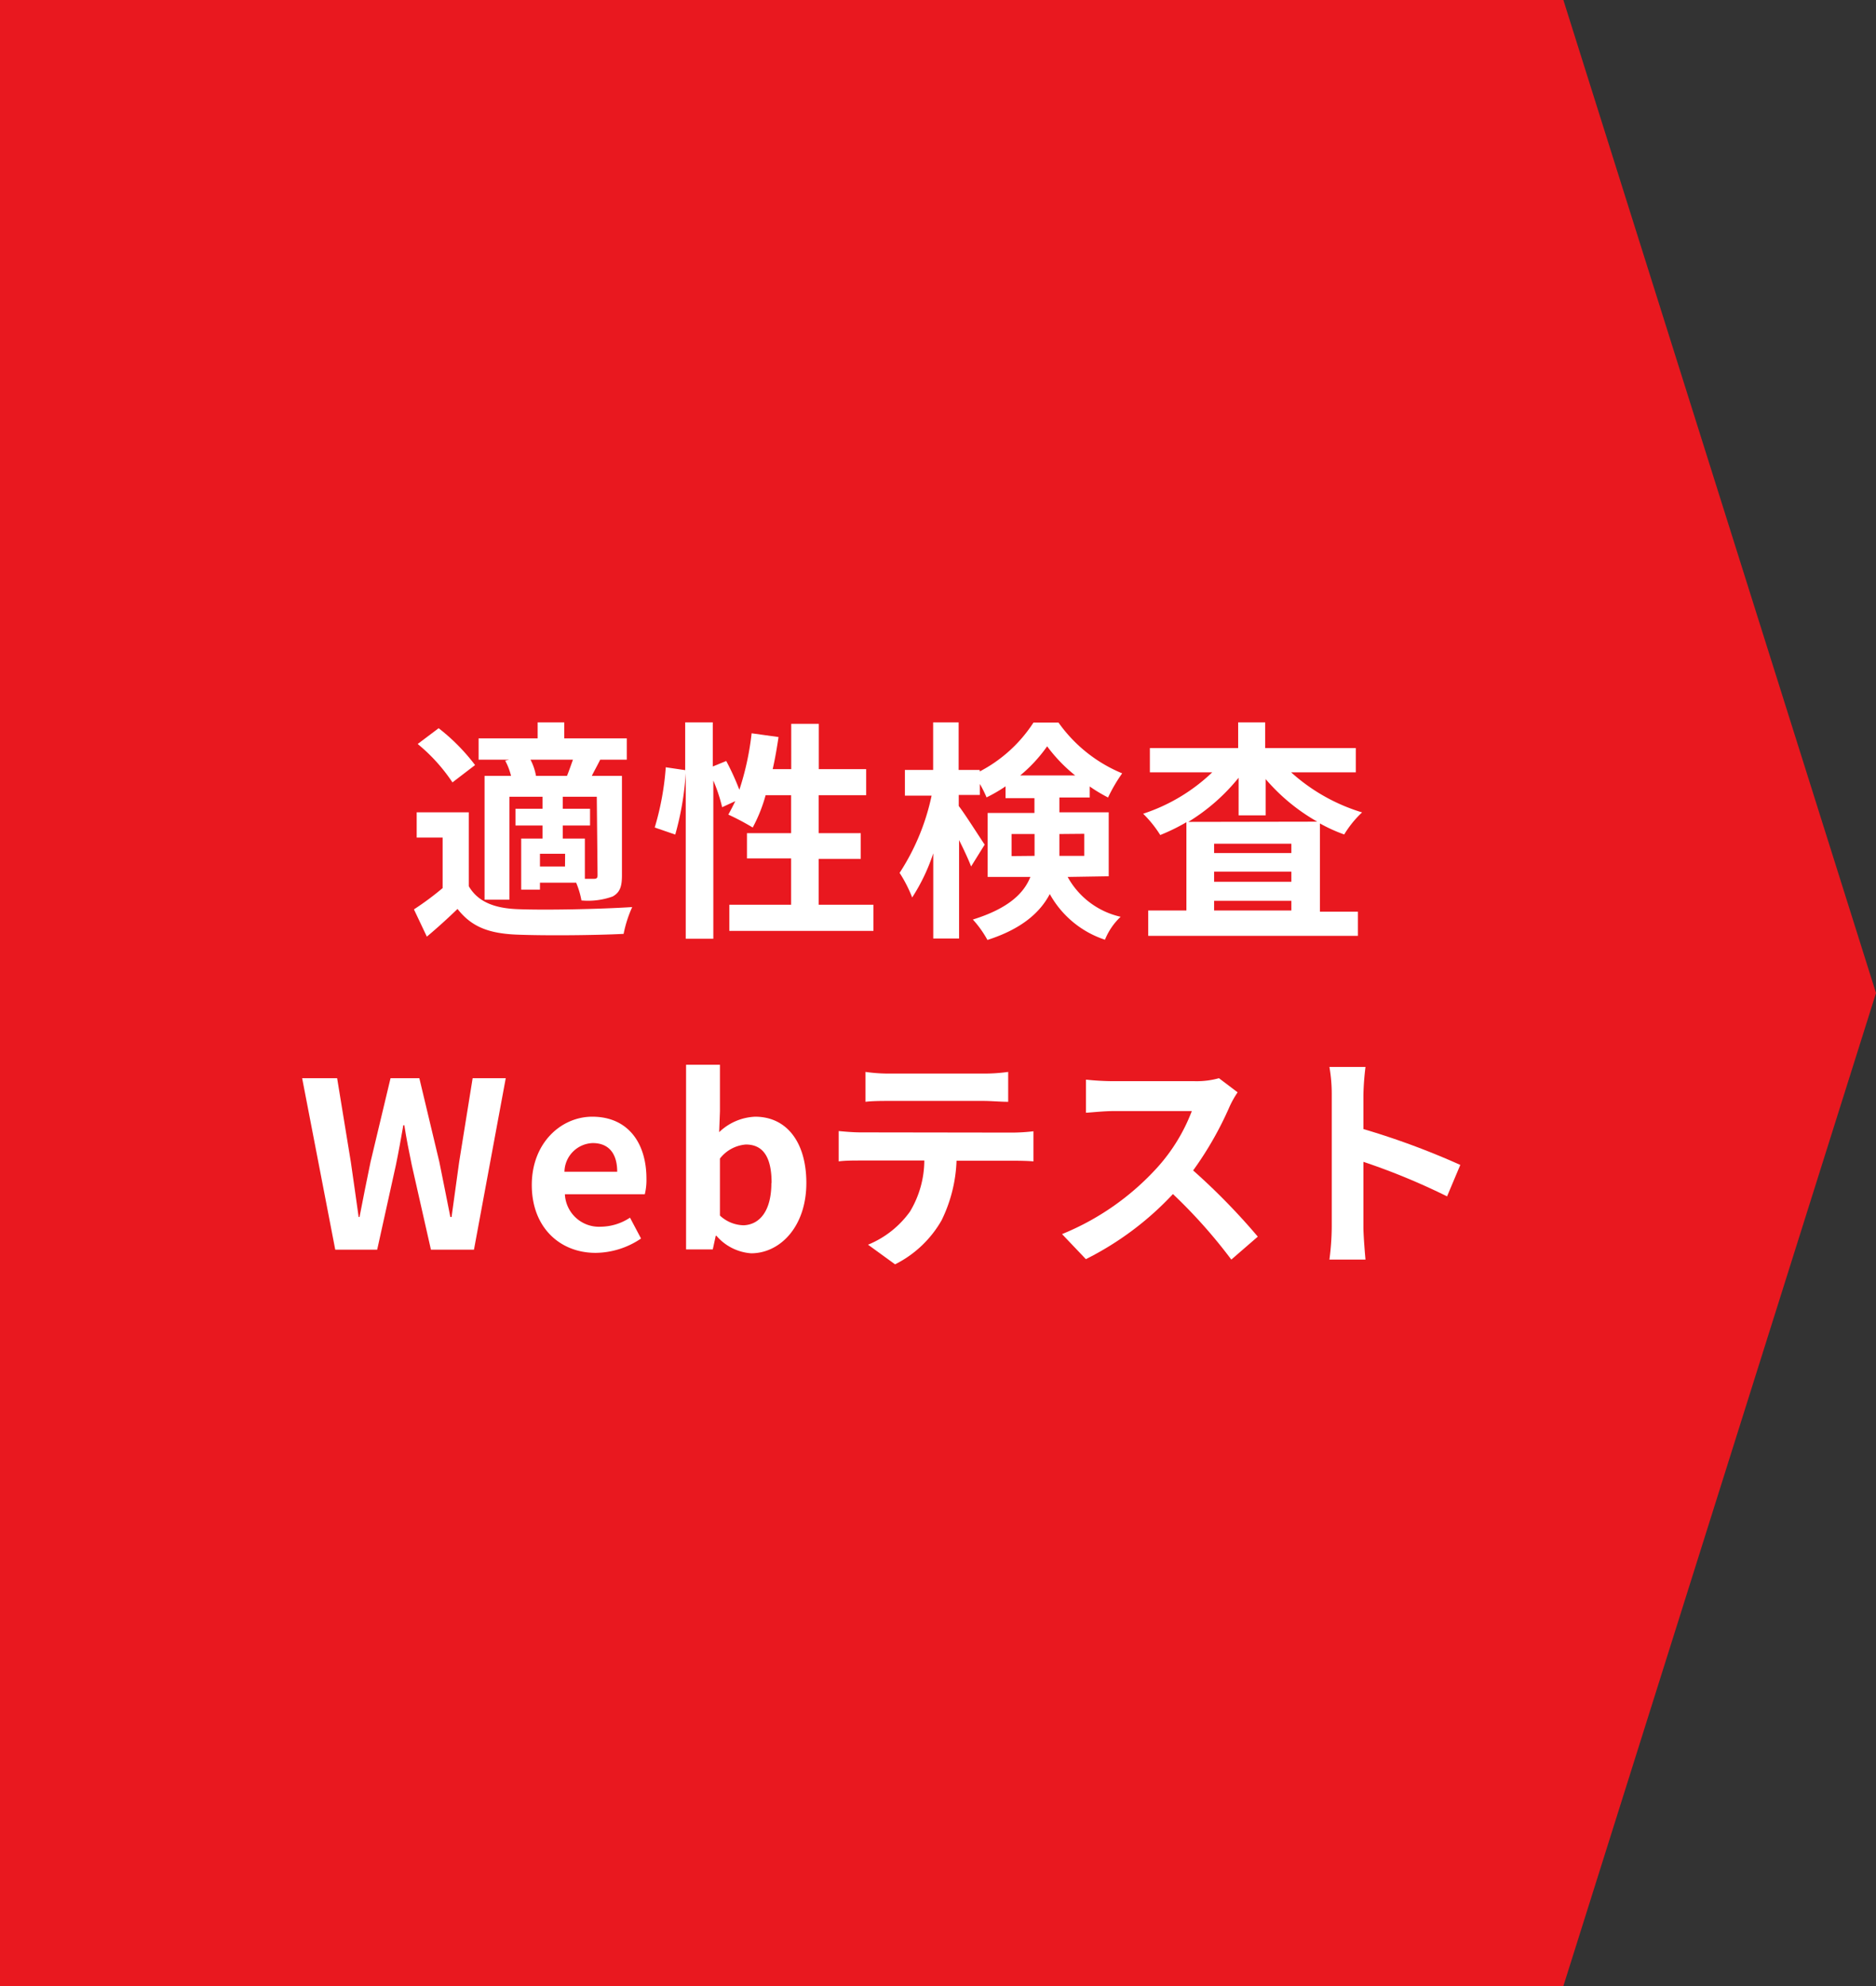
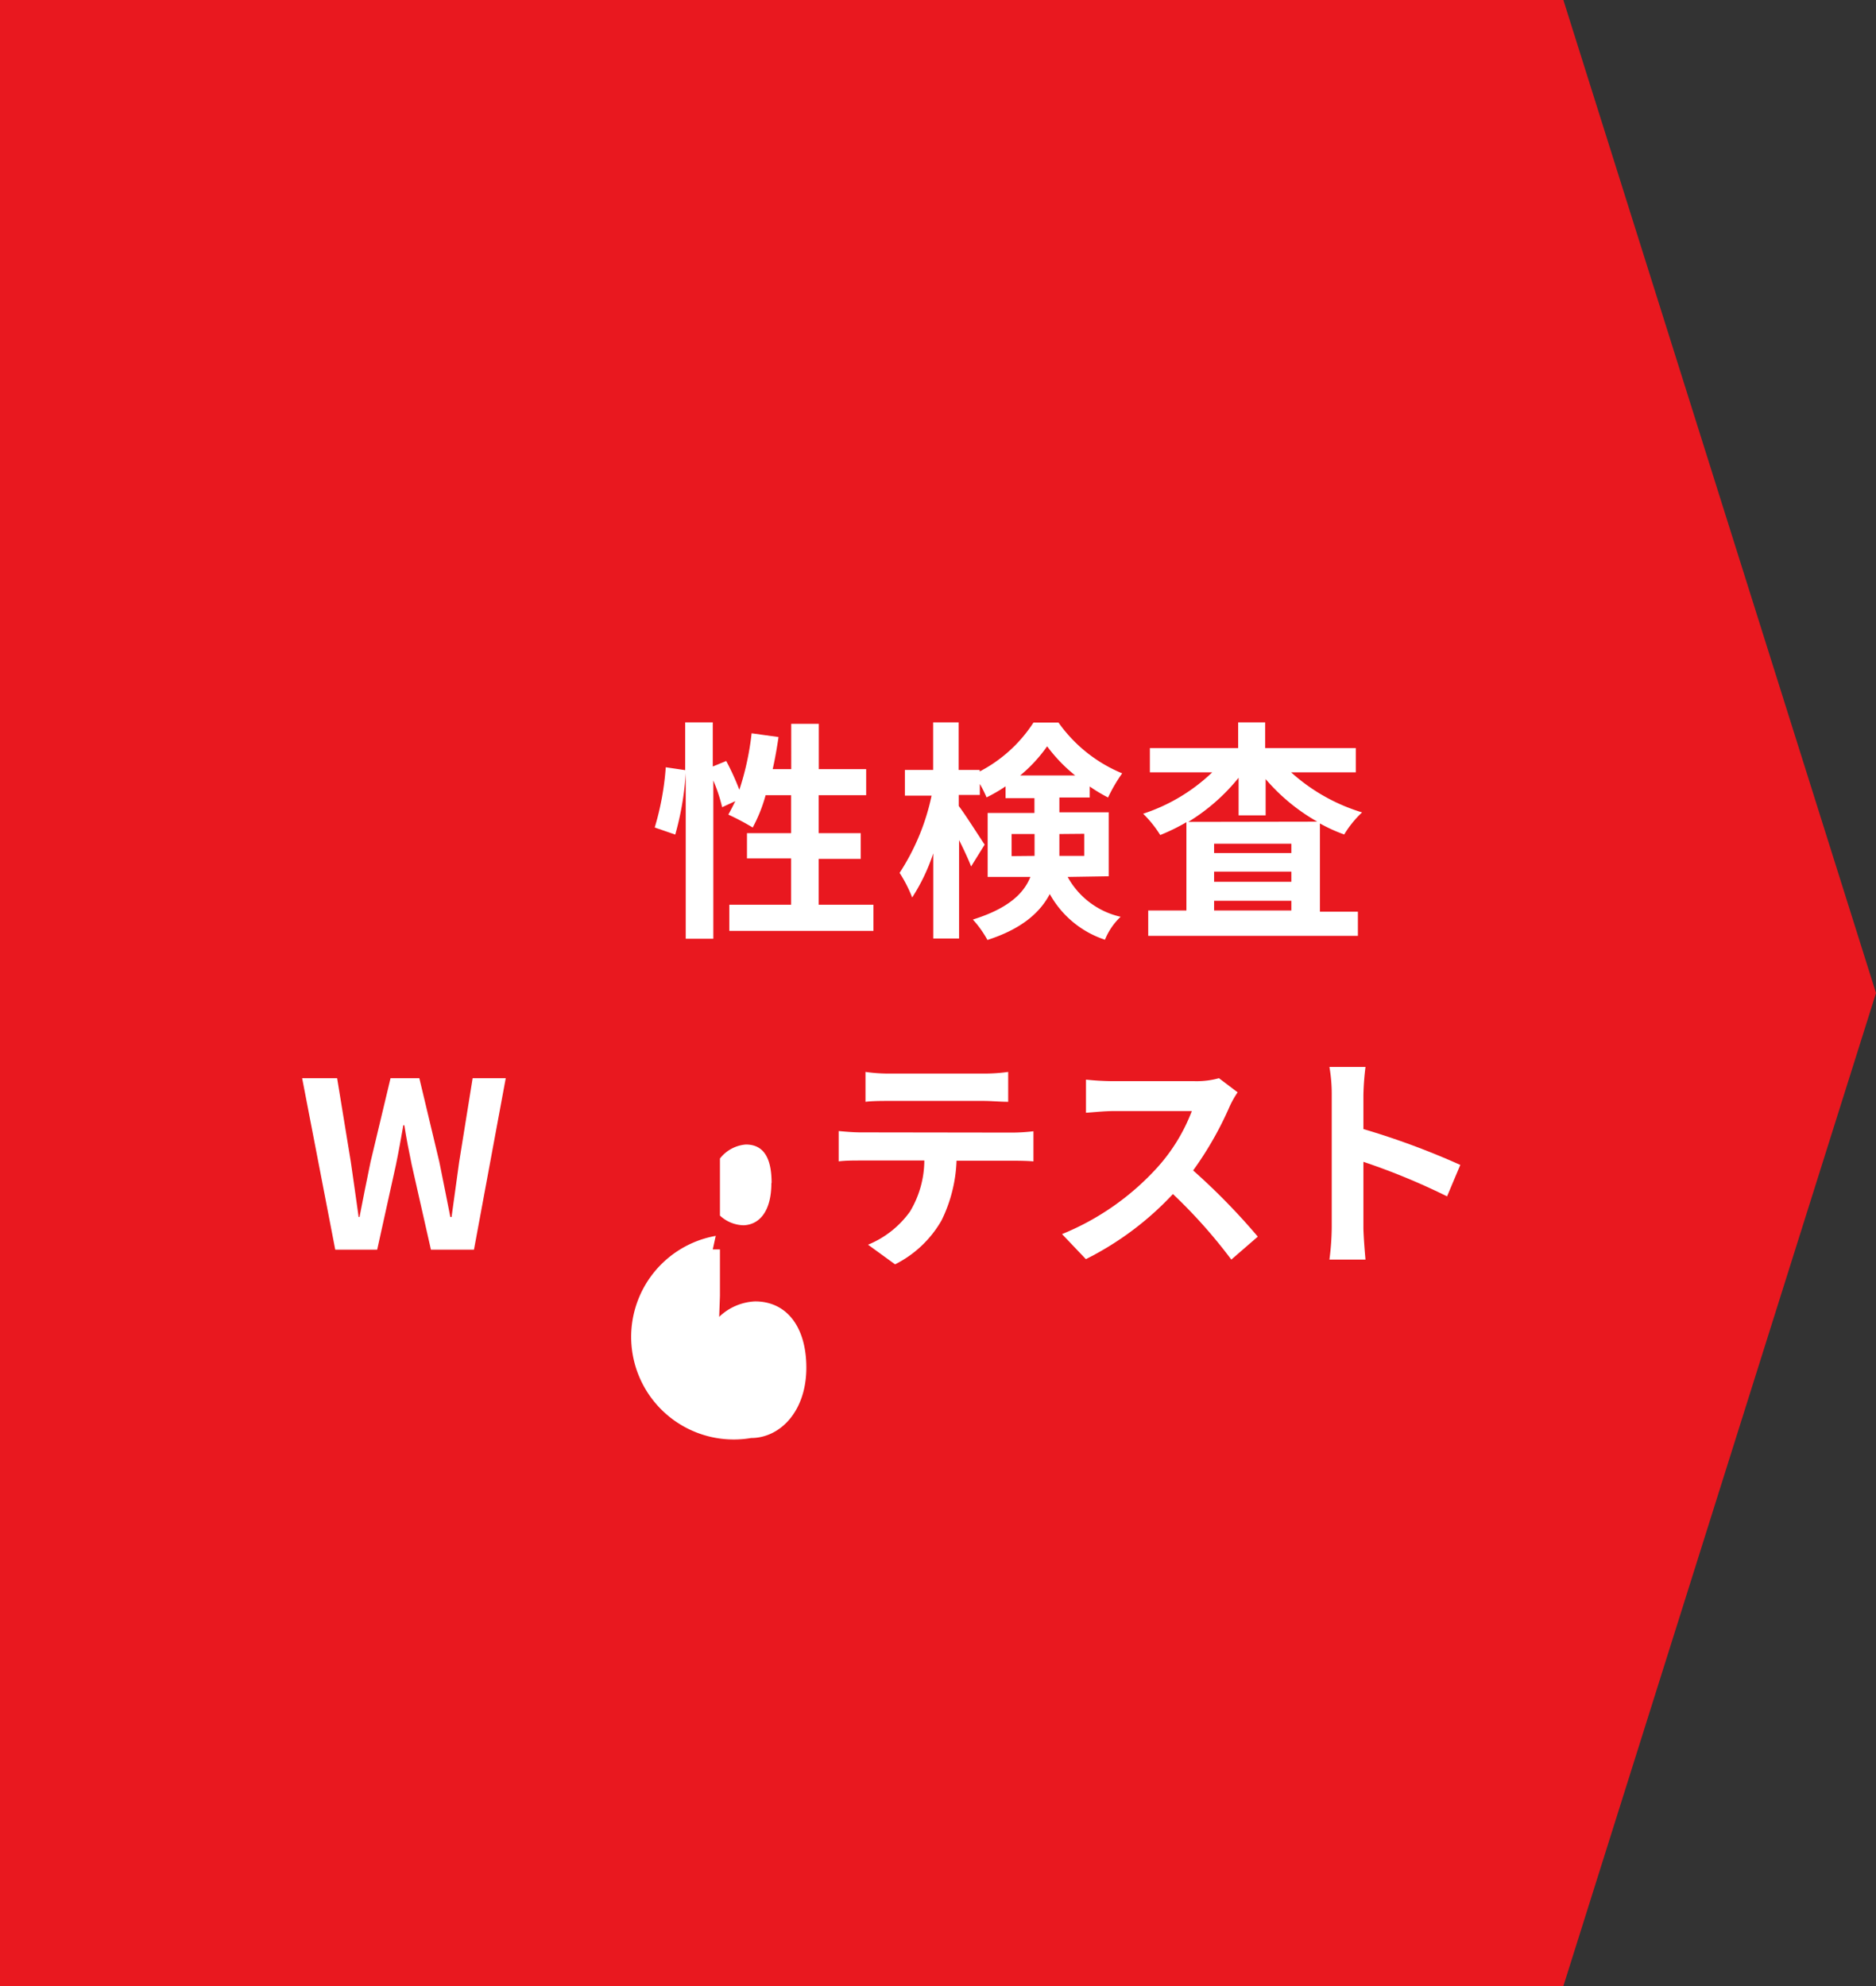
<svg xmlns="http://www.w3.org/2000/svg" width="170" height="180" viewBox="0 0 170 180">
  <rect x="0" y="0" width="170" height="180" fill="#333333" stroke="none" />
  <defs>
    <style>.cls-1{fill:#e9181f;}.cls-2{fill:#fff;}</style>
  </defs>
  <g id="レイヤー_2" data-name="レイヤー 2">
    <g id="Publicdomainvectors.org">
      <polygon class="cls-1" points="141.67 180 0 180 0 0 141.67 0 170 90 141.67 180" />
-       <path class="cls-2" d="M42.48,80.32c.82,1.4,2.29,2,4.44,2.08,2.51.1,7.47,0,10.37-.19a11.14,11.14,0,0,0-.78,2.43c-2.6.13-7,.17-9.62.07s-4.17-.72-5.43-2.33c-.84.81-1.71,1.61-2.78,2.51l-1.17-2.47a26.36,26.36,0,0,0,2.6-1.93V75.91H37.76V73.62h4.72ZM41,70.91a15.82,15.82,0,0,0-3.15-3.48L39.75,66a17.87,17.87,0,0,1,3.3,3.34Zm5.15-2.06H43.37V66.92h5.35V65.47h2.41v1.45H56.8v1.93H54.39c-.27.55-.53,1-.76,1.47h2.73v9c0,1-.16,1.55-.84,1.93a6.58,6.58,0,0,1-2.83.36A7.66,7.66,0,0,0,52.21,80H48.93v.63h-1.7V76h1.93V74.82H46.71V73.3h2.45V72.21h-3v9.33H43.91V70.32h2.4a5.79,5.79,0,0,0-.53-1.38Zm5.23,1.47c.18-.44.37-1,.54-1.47H48.07a4.92,4.92,0,0,1,.5,1.47Zm-.17,7.06H48.93v1.15H51.2Zm2.87-5.17H51V73.3h2.47v1.52H51V76h2v3.65h.84c.23,0,.31-.08.31-.33Z" />
      <path class="cls-2" d="M79.15,82v2.37H66.09V82h5.6v-4.2h-4V75.51h4V72.07H69.38A13.9,13.9,0,0,1,68.21,75,22.13,22.13,0,0,0,66,73.83c.21-.38.42-.78.63-1.22l-1.19.55a14.73,14.73,0,0,0-.8-2.42V85.08h-2.5v-15a26.43,26.43,0,0,1-.95,5.56L59.33,75a25.21,25.21,0,0,0,1-5.46l1.76.26V65.47h2.5v4l1.22-.5A23.21,23.21,0,0,1,67,71.58a25.07,25.07,0,0,0,1.11-5.12l2.44.34c-.15,1-.32,2-.53,2.91h1.68V65.6h2.5v4.11h4.29v2.36H74.19v3.44H78v2.33H74.19V82Z" />
      <path class="cls-2" d="M96.75,79.48a7.31,7.31,0,0,0,4.8,3.61,5.88,5.88,0,0,0-1.42,2.08,8.89,8.89,0,0,1-5-4.14c-.88,1.68-2.56,3.17-5.65,4.16a9.59,9.59,0,0,0-1.32-1.85c3.21-1,4.62-2.37,5.21-3.86H89.5v-5.8h4.24V72.34H91.12V71.27a14,14,0,0,1-1.72,1,9.89,9.89,0,0,0-.61-1.22v1H86.88v1c.57.73,2,3,2.35,3.5L88,78.53c-.23-.61-.65-1.51-1.09-2.39v8.92H84.57V77.34a17.23,17.23,0,0,1-1.91,4,12.33,12.33,0,0,0-1.14-2.23,20.55,20.55,0,0,0,2.9-7H82V69.78h2.56V65.47h2.31v4.31h1.91v.14a12.9,12.9,0,0,0,4.87-4.43h2.27a13.28,13.28,0,0,0,5.77,4.6,14.42,14.42,0,0,0-1.28,2.19c-.54-.28-1.11-.61-1.66-1v1H96v1.34h4.47v5.8Zm-3-1.91c0-.23,0-.49,0-.72V75.59H91.67v2Zm3.68-7.29a14.21,14.21,0,0,1-2.54-2.64,13.45,13.45,0,0,1-2.44,2.64ZM96,75.59v1.33c0,.21,0,.44,0,.65h2.25v-2Z" />
      <path class="cls-2" d="M117,70a16.92,16.92,0,0,0,6.43,3.63,9.33,9.33,0,0,0-1.62,2,14.18,14.18,0,0,1-2.2-1v8h3.44v2.19h-19V82.52h3.46v-8a17.91,17.91,0,0,1-2.37,1.16,10.58,10.58,0,0,0-1.55-1.93A16.44,16.44,0,0,0,109.85,70H104.2V67.8h8V65.47h2.45V67.8h8.21V70Zm2.37,4.47a17.56,17.56,0,0,1-4.68-3.86v3.29h-2.45V70.49a17.71,17.71,0,0,1-4.56,4Zm-2.35,2h-7v.84h7Zm-7,3.45h7V79h-7Zm7,2.6v-.88h-7v.88Z" />
      <path class="cls-2" d="M27.38,97.72h3.17l1.24,7.58c.23,1.64.48,3.3.71,5h.08c.32-1.65.65-3.33,1-5l1.81-7.58H38l1.81,7.58c.33,1.59.65,3.27,1,5h.11q.34-2.52.69-5l1.22-7.58h3l-2.88,15.54H39.05l-1.74-7.69c-.25-1.21-.49-2.41-.67-3.59h-.09c-.21,1.18-.42,2.38-.67,3.59l-1.7,7.69h-3.8Z" />
-       <path class="cls-2" d="M48.19,107.4c0-3.82,2.66-6.19,5.48-6.19,3.23,0,4.91,2.37,4.91,5.62a5.42,5.42,0,0,1-.15,1.41H51.19a3.09,3.09,0,0,0,3.25,2.94,4.89,4.89,0,0,0,2.65-.82l1,1.89a7.43,7.43,0,0,1-4.12,1.3C50.75,113.55,48.19,111.26,48.19,107.4Zm7.74-1.2c0-1.59-.71-2.6-2.22-2.6a2.65,2.65,0,0,0-2.56,2.6Z" />
-       <path class="cls-2" d="M64.92,112h-.06l-.27,1.24H62.17V96.5h3.07v4.22l-.07,1.89a5,5,0,0,1,3.26-1.4c2.9,0,4.64,2.37,4.64,6,0,4-2.41,6.38-5,6.38A4.57,4.57,0,0,1,64.92,112Zm5-4.79c0-2.25-.71-3.48-2.33-3.48A3.3,3.3,0,0,0,65.24,105v5.17a3.24,3.24,0,0,0,2.14.88C68.81,111,69.9,109.79,69.9,107.23Z" />
+       <path class="cls-2" d="M64.92,112h-.06l-.27,1.24H62.17h3.07v4.22l-.07,1.89a5,5,0,0,1,3.26-1.4c2.9,0,4.64,2.37,4.64,6,0,4-2.41,6.38-5,6.38A4.57,4.57,0,0,1,64.92,112Zm5-4.79c0-2.25-.71-3.48-2.33-3.48A3.3,3.3,0,0,0,65.24,105v5.17a3.24,3.24,0,0,0,2.14.88C68.81,111,69.9,109.79,69.9,107.23Z" />
      <path class="cls-2" d="M91.74,102.65a17,17,0,0,0,1.91-.12v2.73c-.53-.05-1.32-.06-1.91-.06H86.68a13.3,13.3,0,0,1-1.35,5.39,10,10,0,0,1-4.22,4l-2.45-1.78a8.75,8.75,0,0,0,3.8-3,9.06,9.06,0,0,0,1.3-4.63H78c-.61,0-1.43,0-2,.08v-2.75c.63.06,1.36.12,2,.12ZM80.67,99.78c-.73,0-1.61,0-2.24.08V97.15a14.88,14.88,0,0,0,2.22.15h8.44a15.64,15.64,0,0,0,2.27-.15v2.71c-.74,0-1.53-.08-2.27-.08Z" />
      <path class="cls-2" d="M112.15,99a8.74,8.74,0,0,0-.73,1.3,31,31,0,0,1-3.3,5.78,58.64,58.64,0,0,1,5.86,6l-2.4,2.08a46.9,46.9,0,0,0-5.29-5.94,27.78,27.78,0,0,1-7.89,5.9l-2.16-2.27a23.76,23.76,0,0,0,8.6-6A16.25,16.25,0,0,0,108,100.7h-7.12c-.88,0-2,.13-2.47.15v-3a24.34,24.34,0,0,0,2.47.14h7.4a7.49,7.49,0,0,0,2.18-.27Z" />
      <path class="cls-2" d="M131.13,108.43a59.89,59.89,0,0,0-7.58-3.13v5.94c0,.61.11,2.08.19,2.92h-3.27a23.61,23.61,0,0,0,.21-2.92v-12a14.28,14.28,0,0,0-.21-2.54h3.27a23.75,23.75,0,0,0-.19,2.54v3.09a69.12,69.12,0,0,1,8.78,3.25Z" />
    </g>
  </g>
</svg>